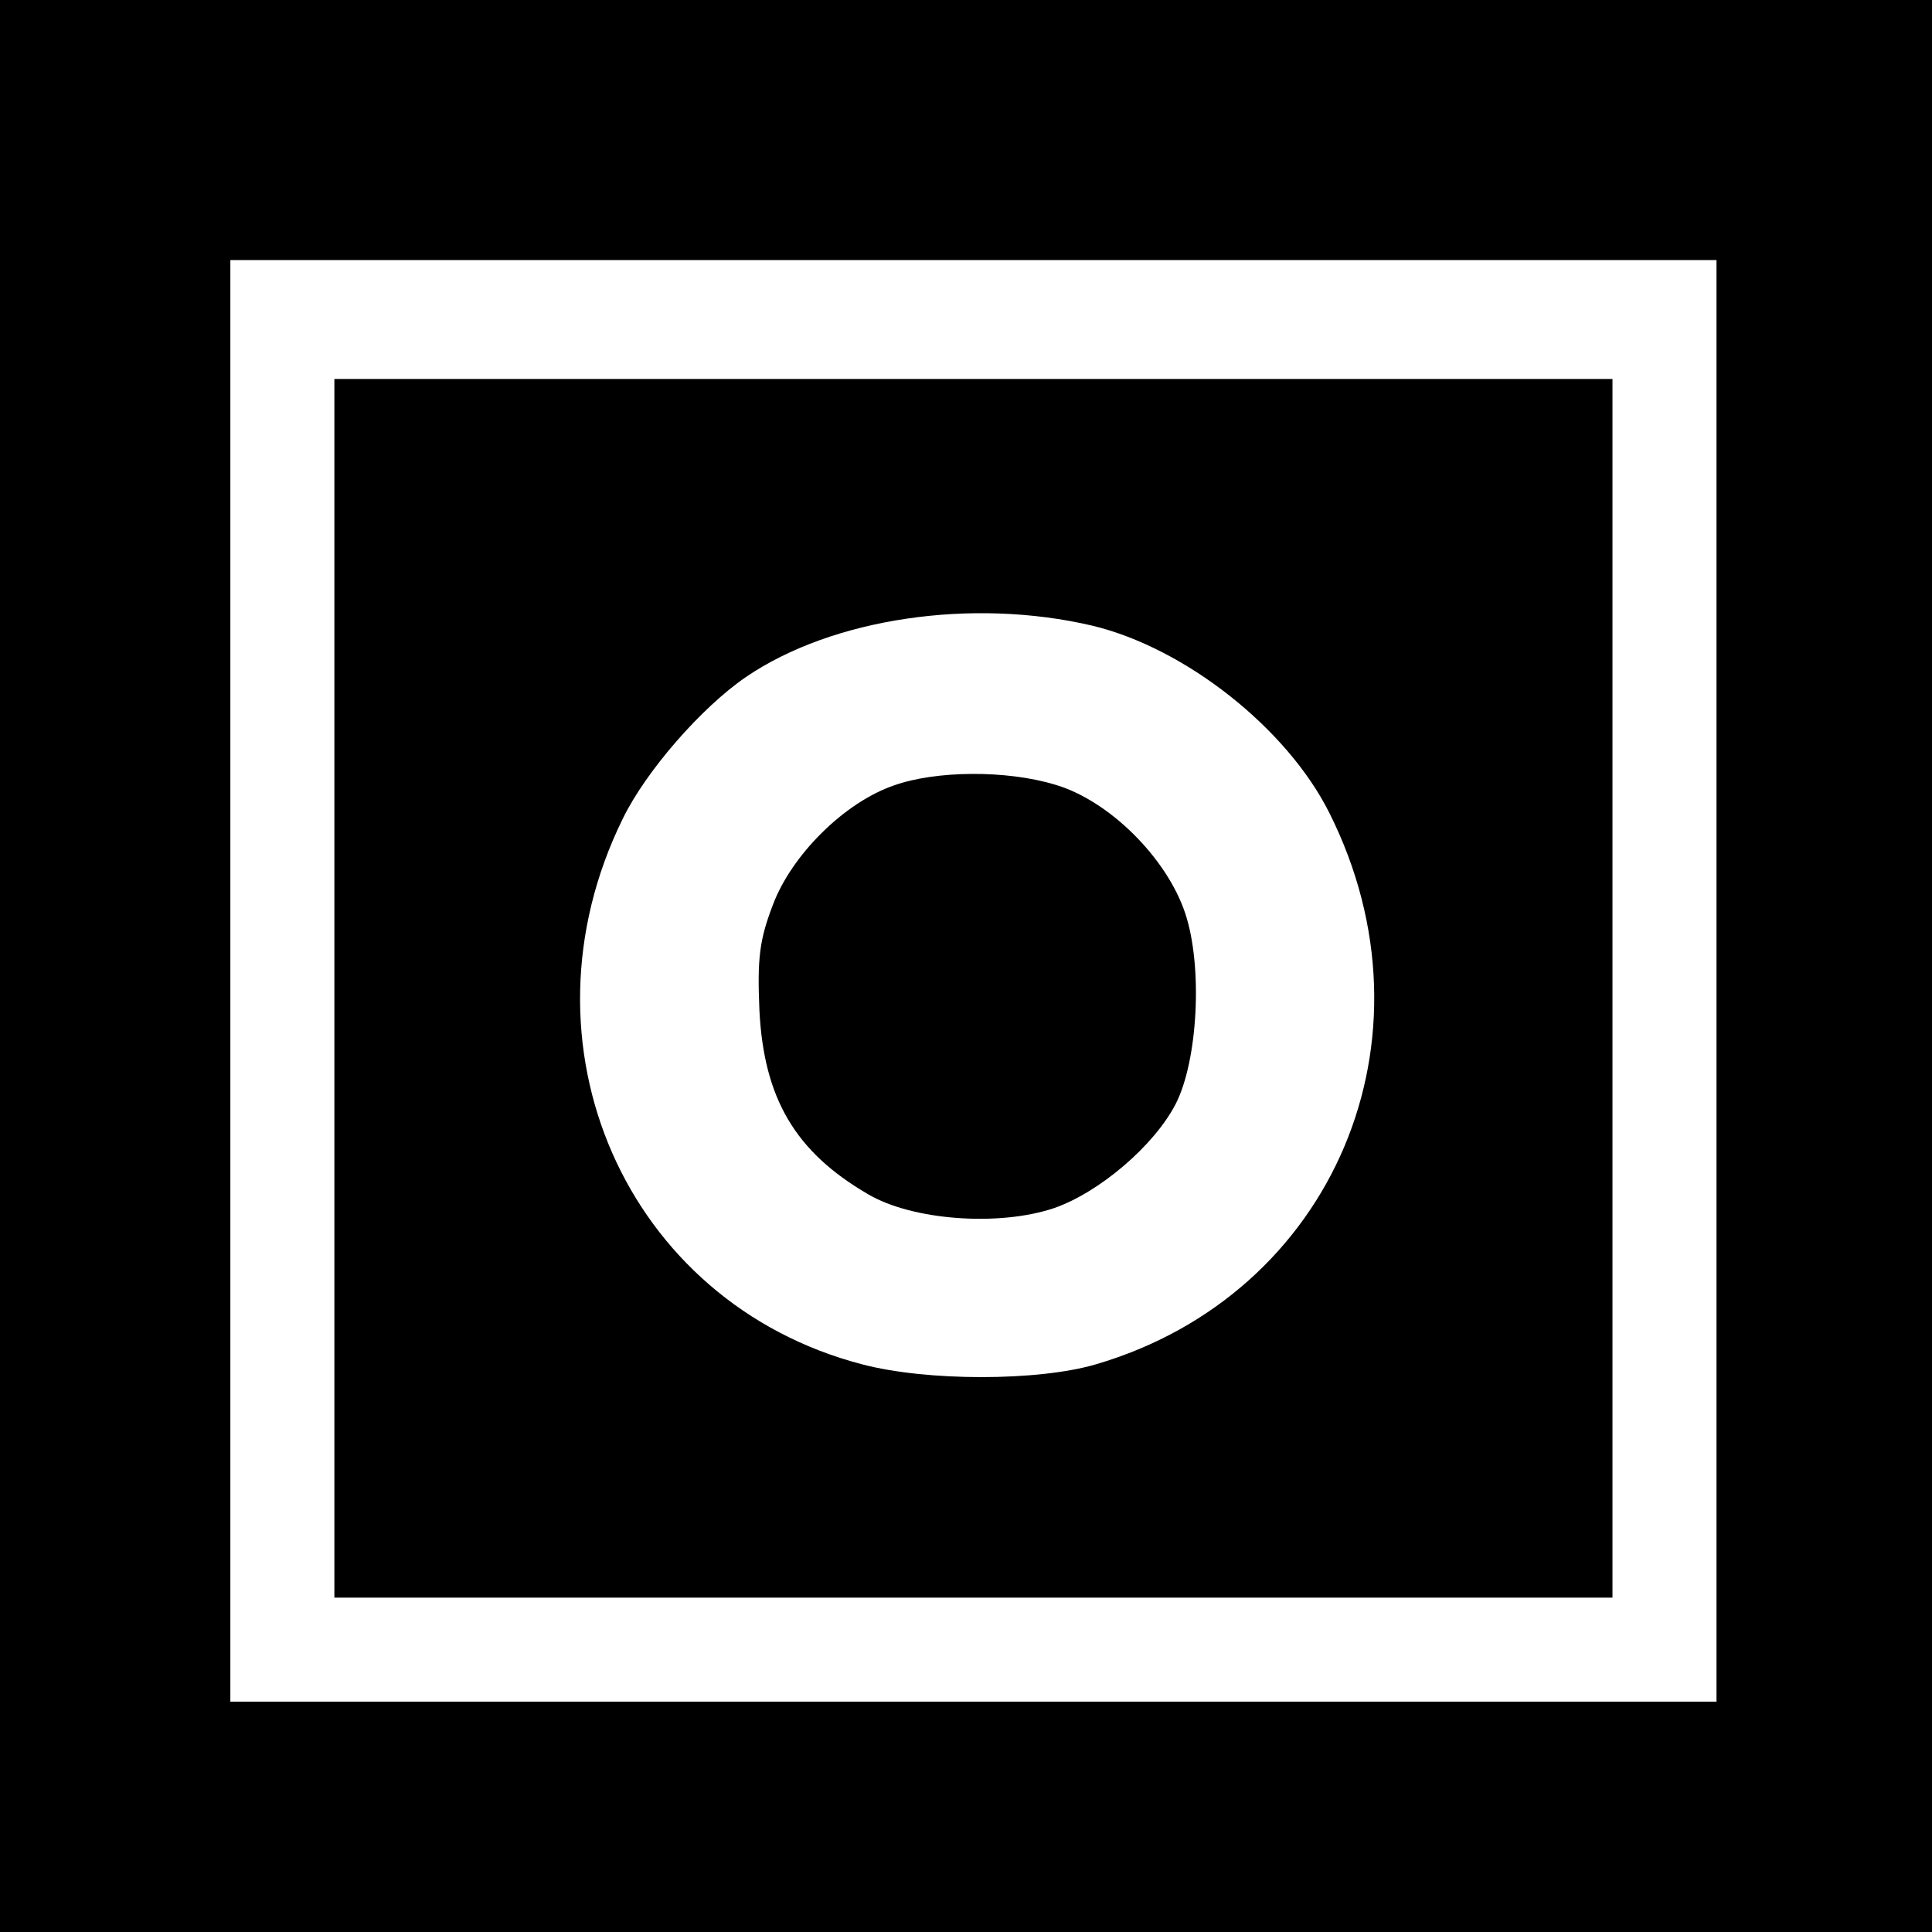
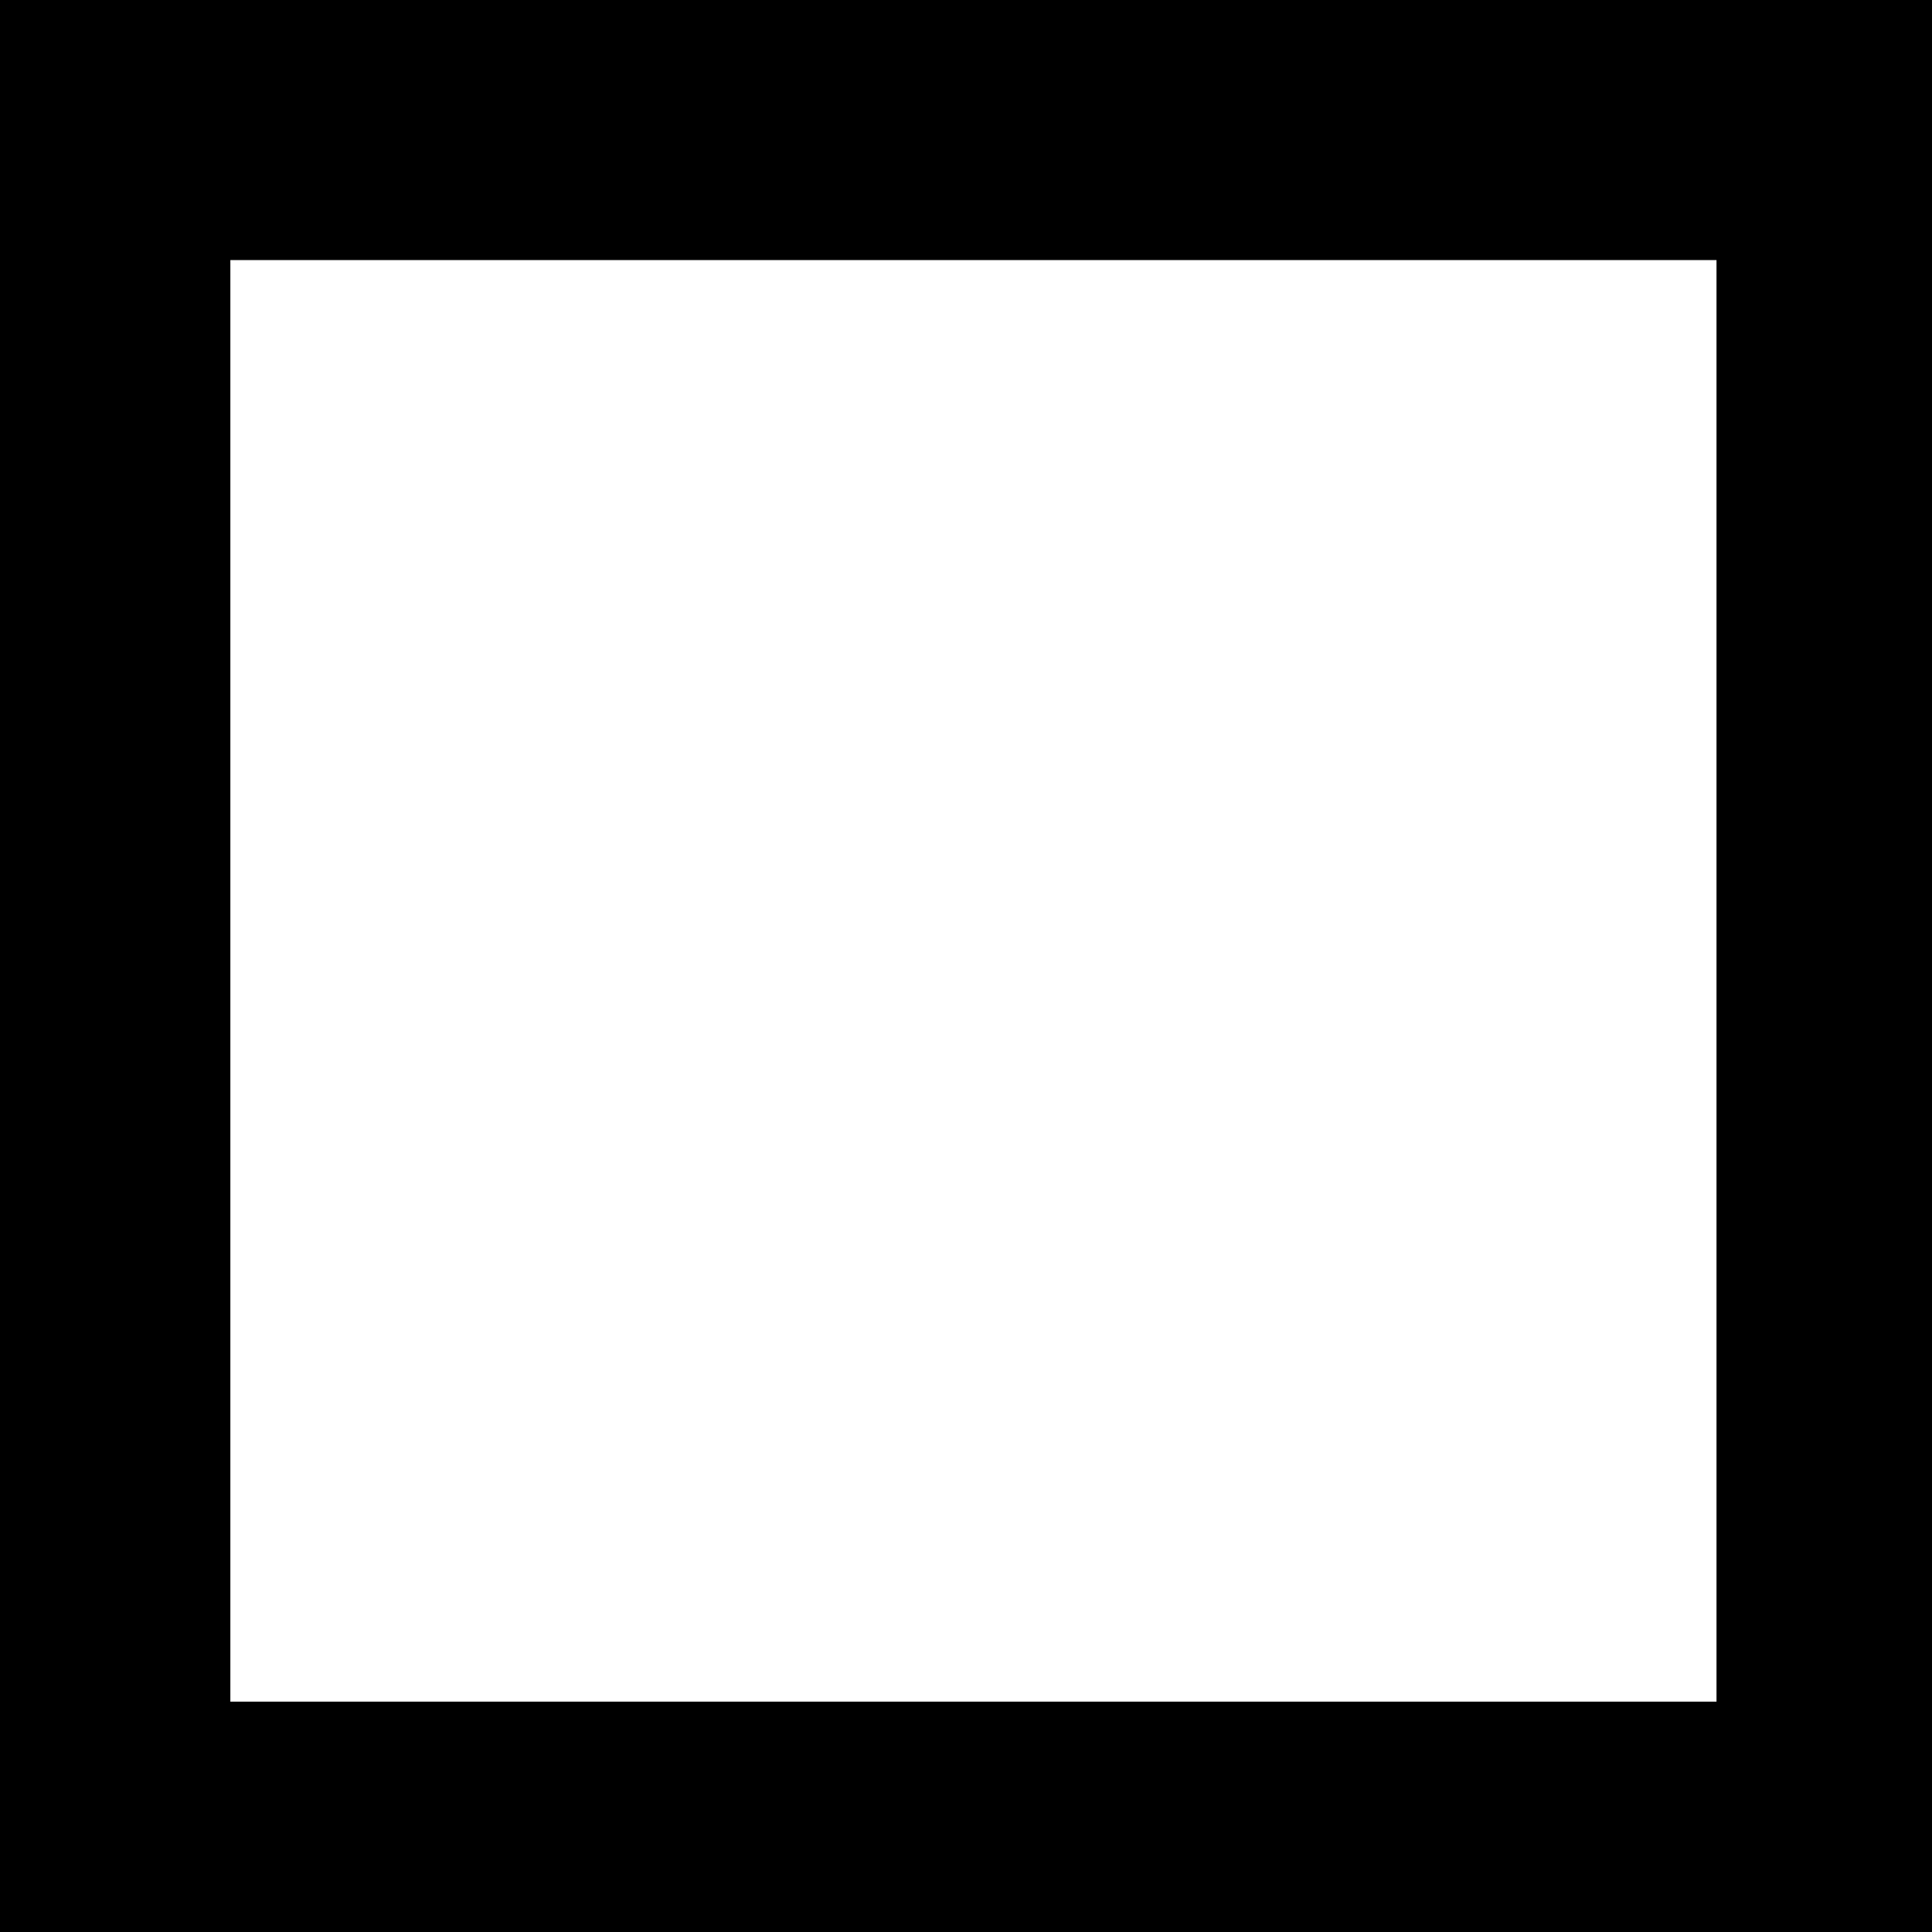
<svg xmlns="http://www.w3.org/2000/svg" version="1.0" width="260pt" height="260pt" viewBox="0 0 260 260" preserveAspectRatio="xMidYMid meet">
  <g transform="translate(0,260) scale(0.1,-0.1)" fill="#000000" stroke="none">
-     <path d="M0 1300 l0 -1300 1300 0 1300 0 0 1300 0 1300 -1300 0 -1300 0 0 -1300z m2310 -20 l0 -970 -1000 0 -1000 0 0 970 0 970 1000 0 1000 0 0 -970z" />
-     <path d="M450 1270 l0 -820 860 0 860 0 0 820 0 820 -860 0 -860 0 0 -820z m1020 488 c125 -30 262 -138 319 -252 152 -303 6 -648 -314 -742 -78 -23 -228 -23 -315 0 -318 83 -471 431 -322 734 31 64 106 150 166 191 116 79 304 107 466 69z" />
-     <path d="M1203 1543 c-67 -23 -138 -94 -163 -161 -18 -47 -21 -72 -18 -142 6 -118 48 -190 146 -247 59 -35 175 -44 250 -19 61 21 135 84 164 140 30 58 37 185 13 257 -25 75 -103 152 -175 173 -66 20 -161 19 -217 -1z" />
+     <path d="M0 1300 l0 -1300 1300 0 1300 0 0 1300 0 1300 -1300 0 -1300 0 0 -1300z m2310 -20 l0 -970 -1000 0 -1000 0 0 970 0 970 1000 0 1000 0 0 -970" />
  </g>
</svg>